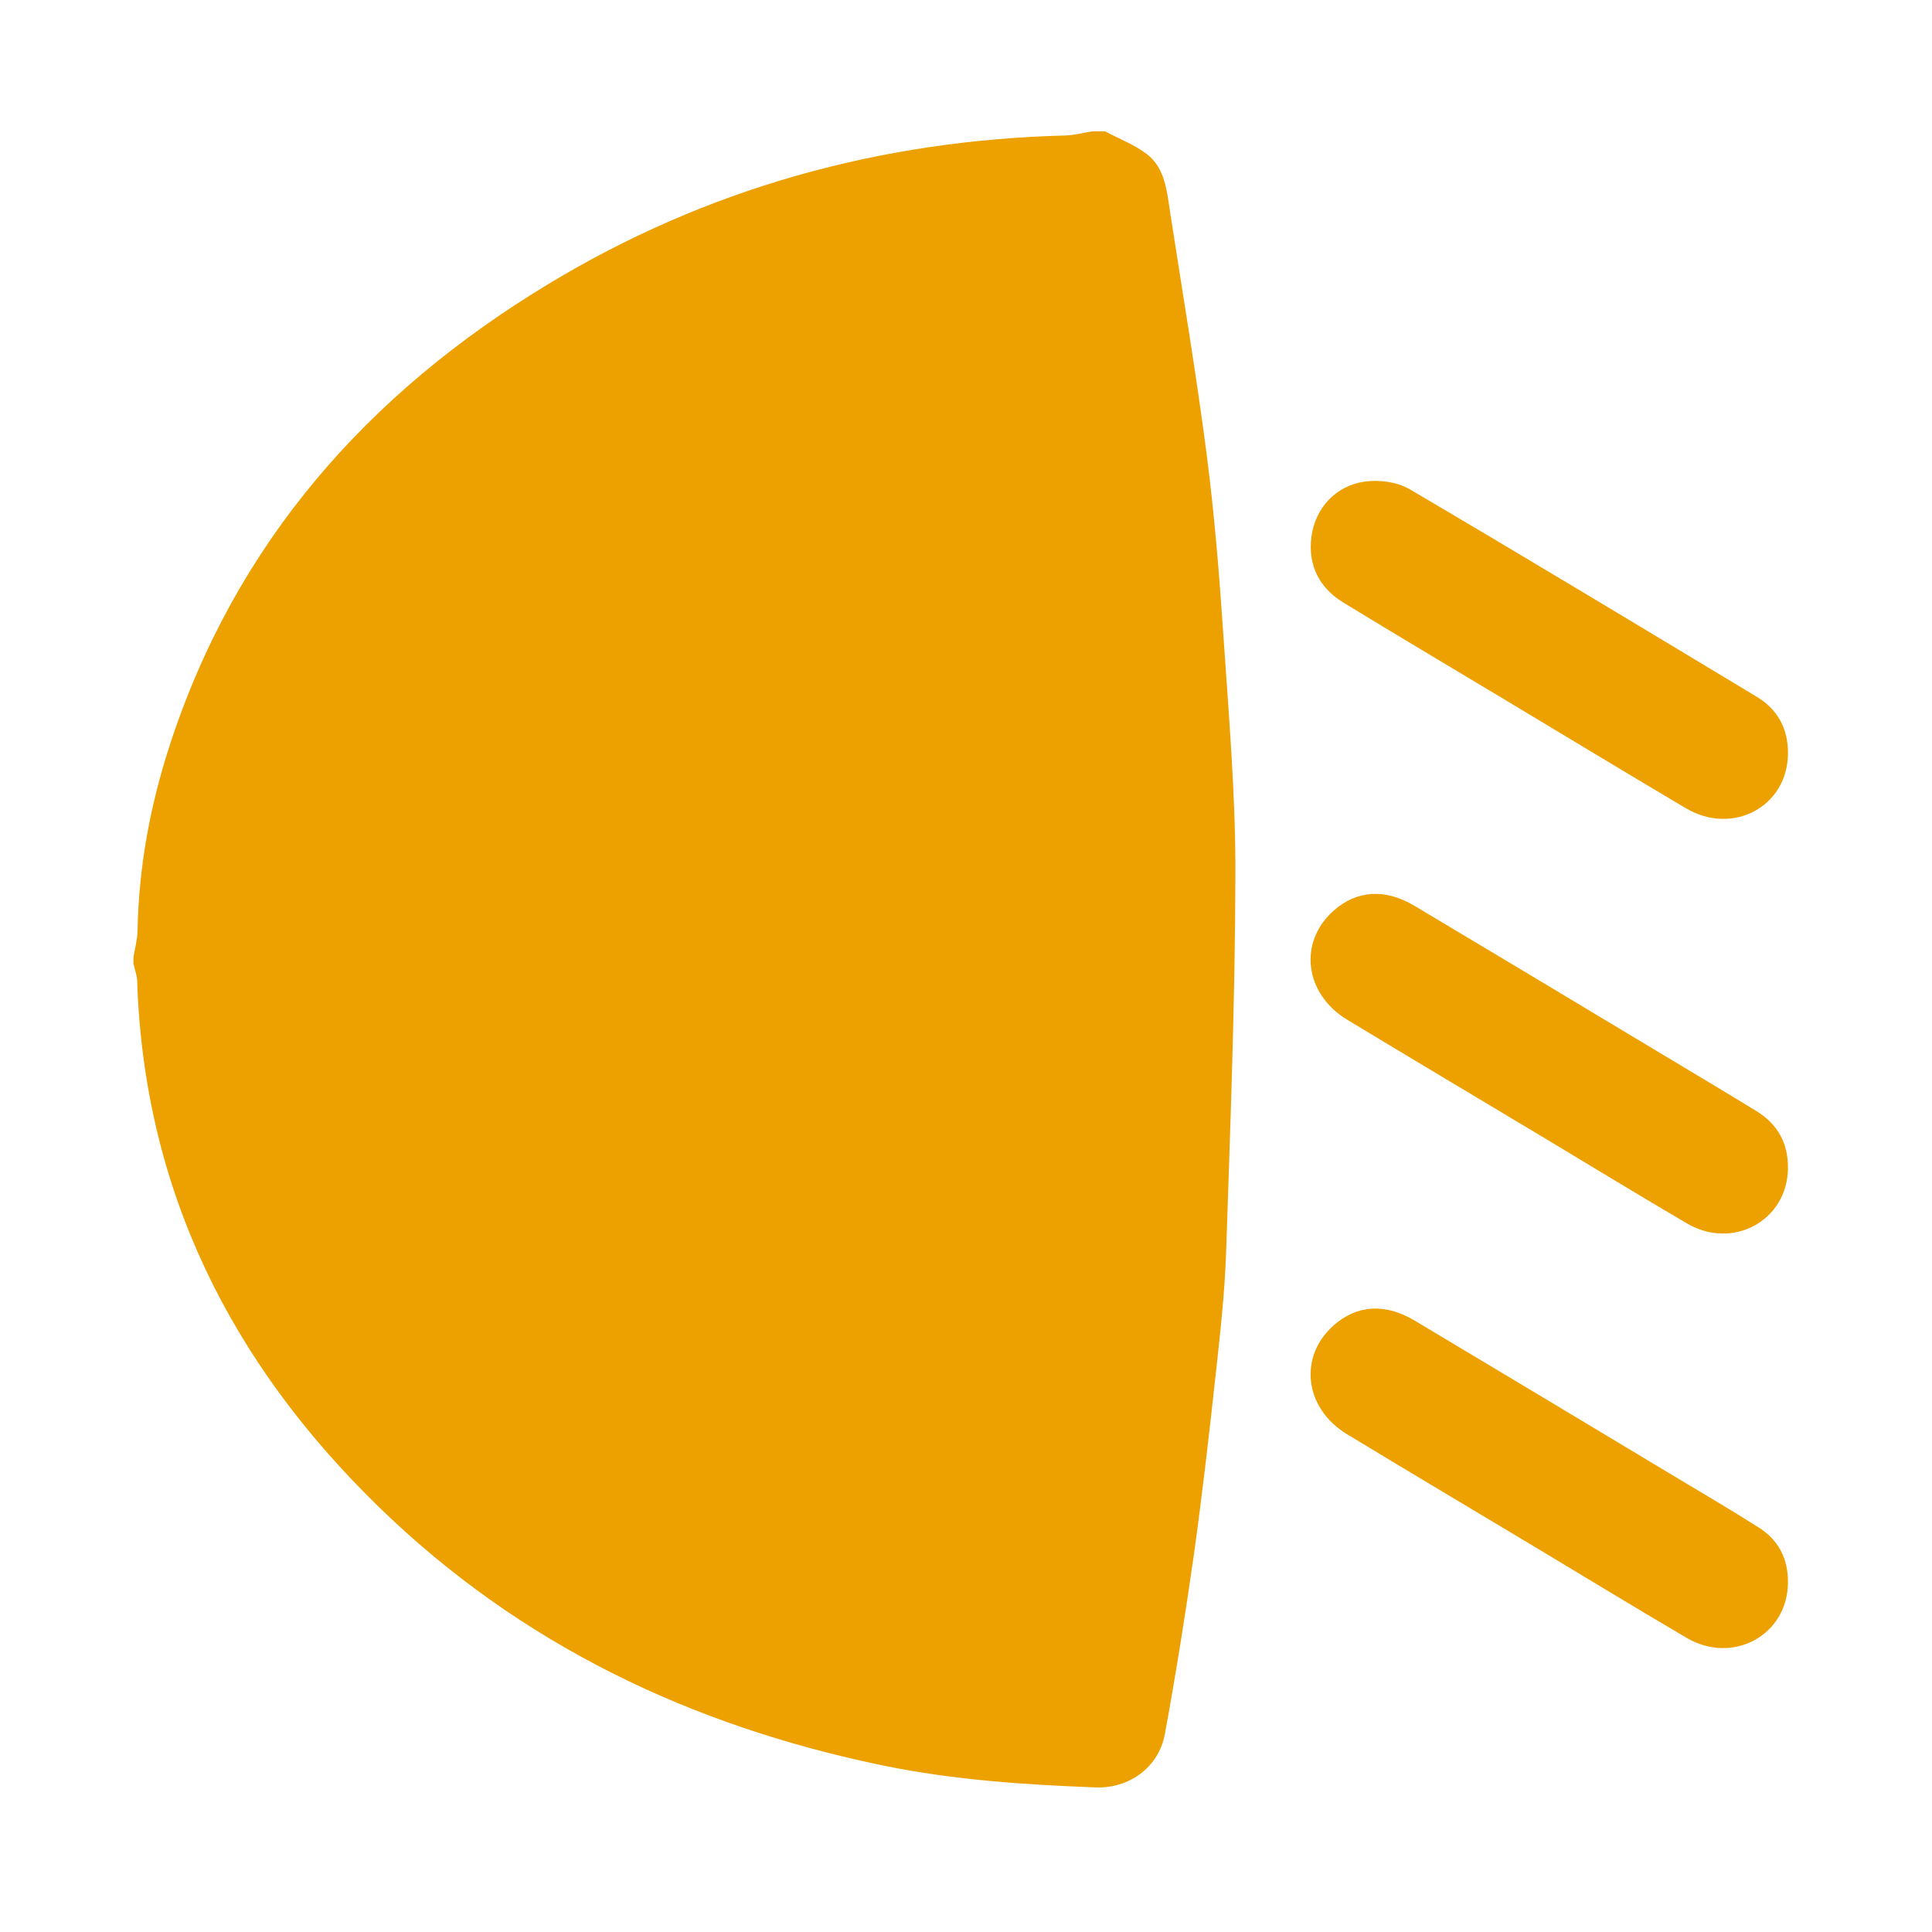
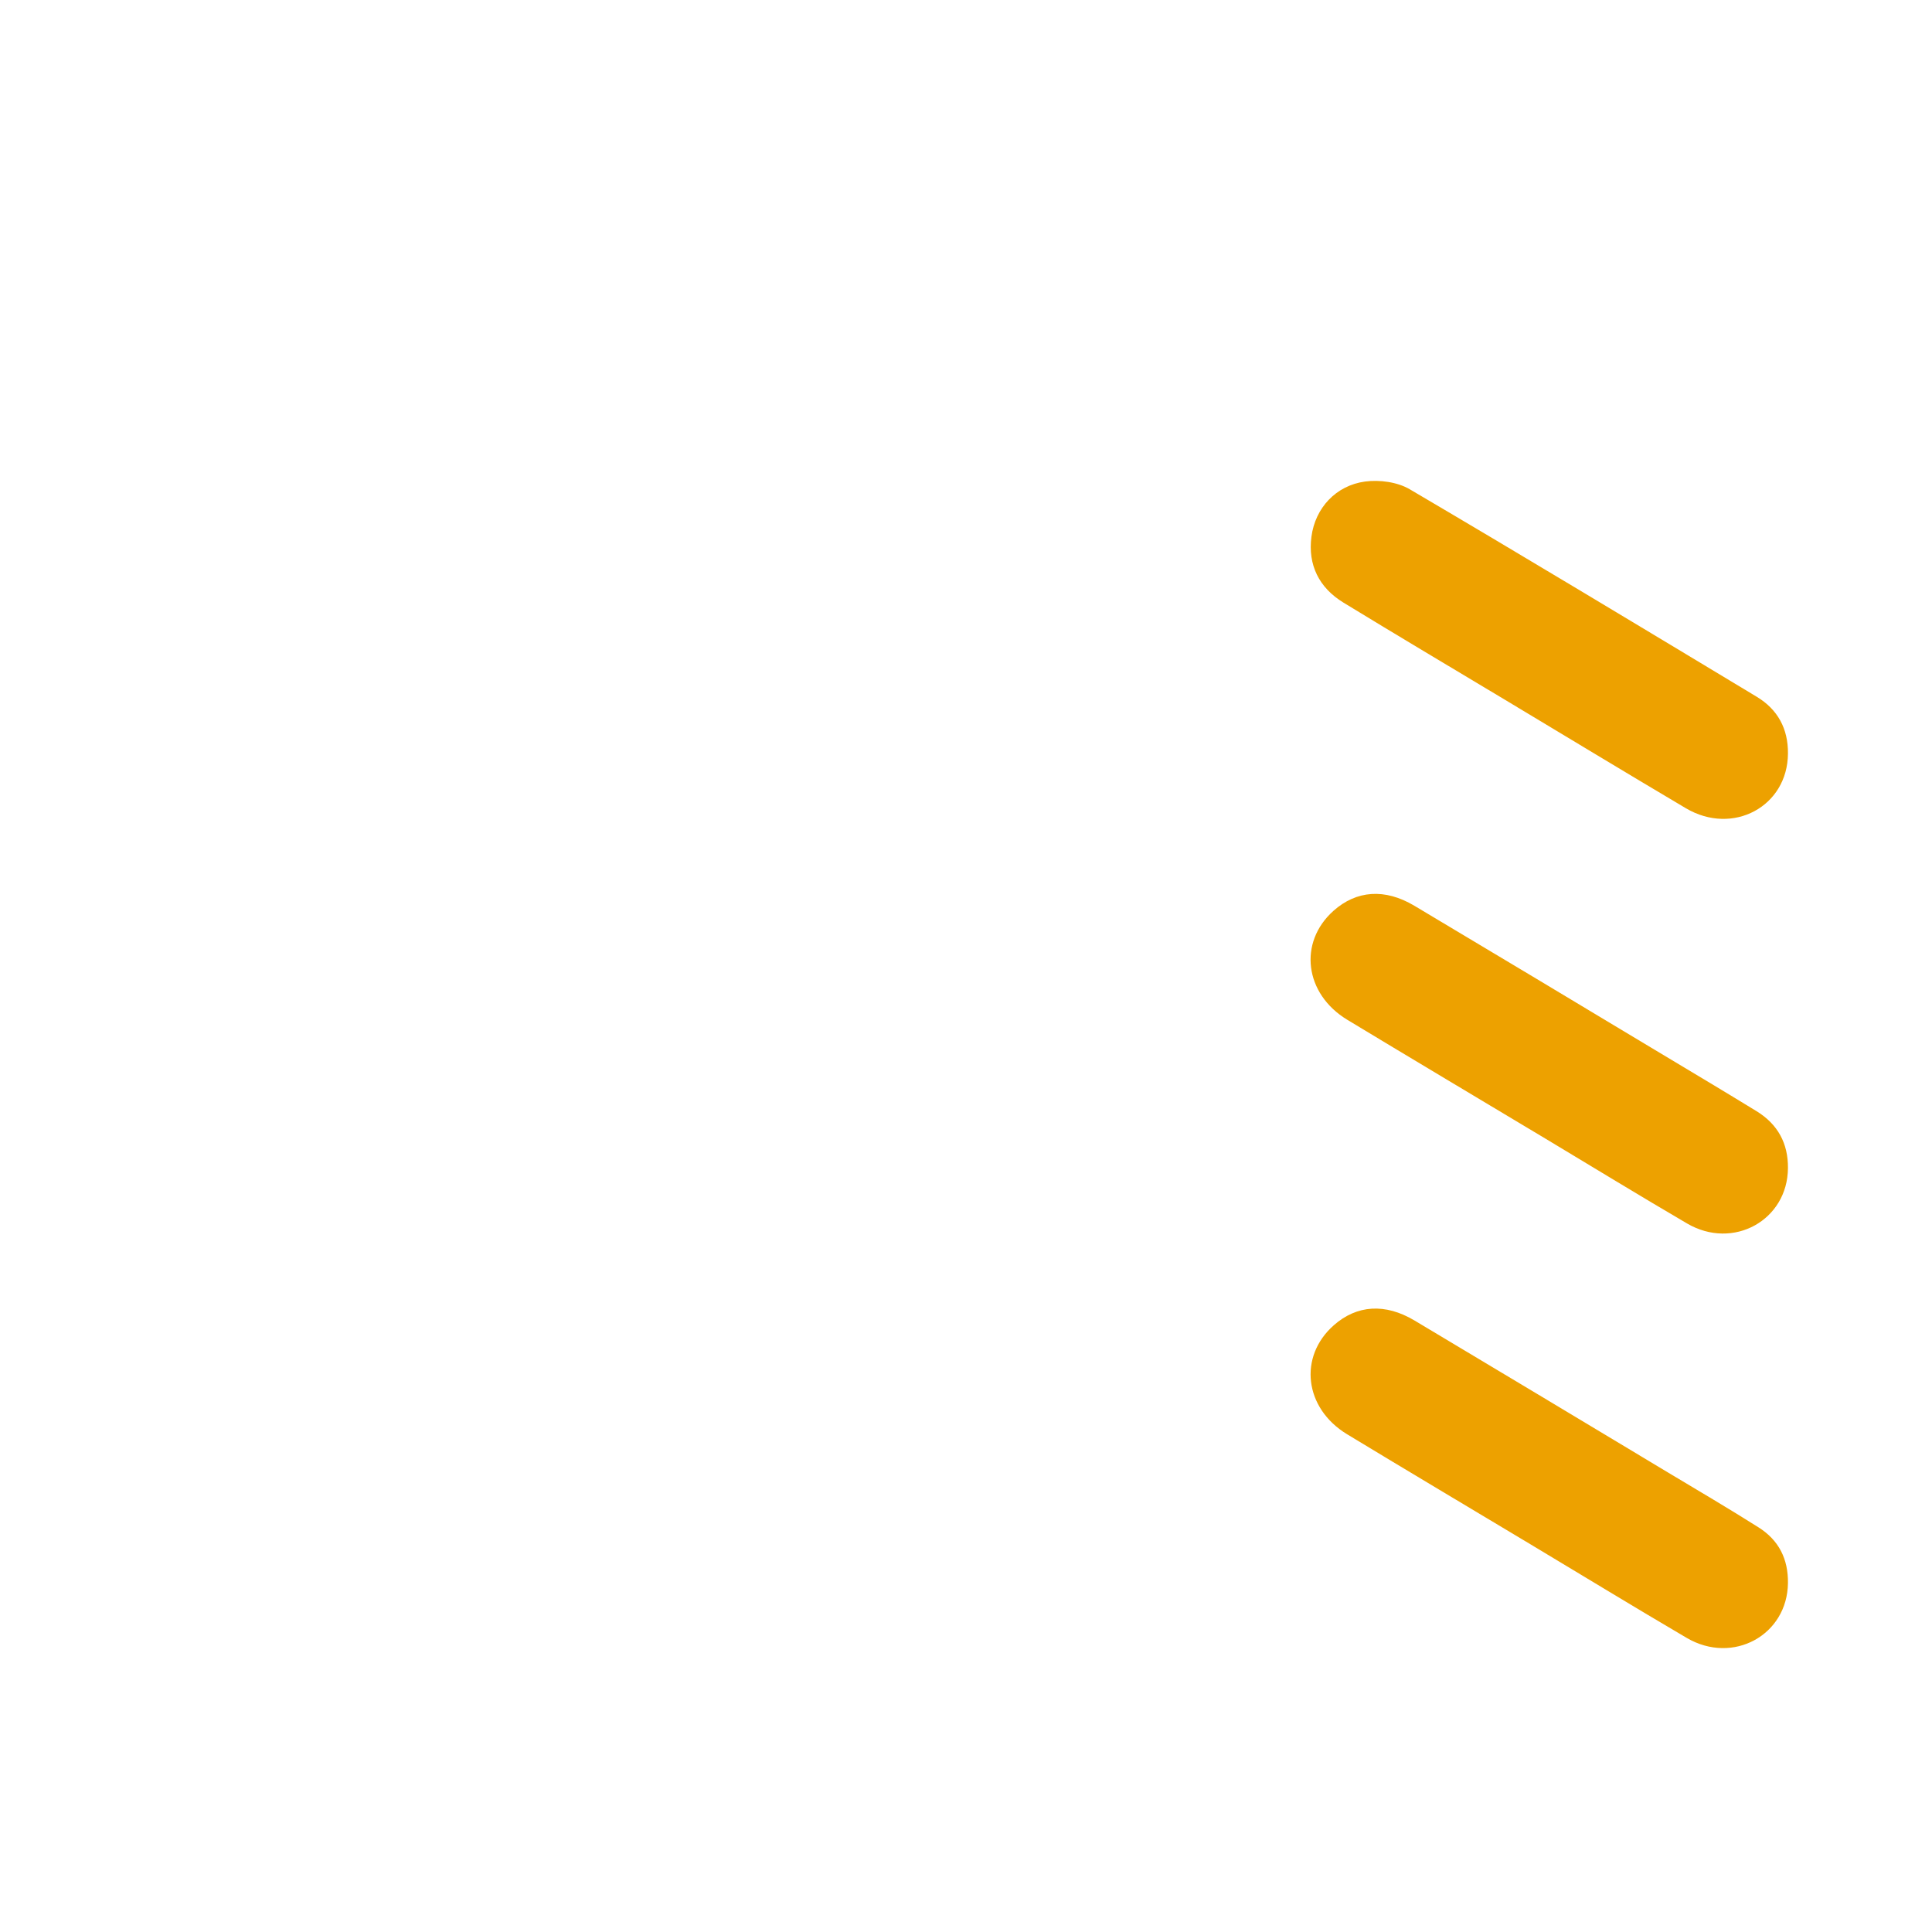
<svg xmlns="http://www.w3.org/2000/svg" id="Calque_1" x="0px" y="0px" viewBox="0 0 250 250" style="enable-background:new 0 0 250 250;" xml:space="preserve">
  <style type="text/css">	.st0{fill:#EDA100;}</style>
  <g>
    <rect x="-72" y="8" class="st0" width="65" height="40" />
  </g>
  <g>
    <g>
-       <path class="st0" d="M17.27,124.71c0-0.28,0-0.56,0-0.84c0.19-1.16,0.51-2.31,0.53-3.47c0.15-8.15,1.61-16.08,4.11-23.8   c8.52-26.33,25.67-45.71,49.02-59.83c20.53-12.42,42.95-18.62,66.93-19.24c1.16-0.03,2.31-0.35,3.46-0.53c0.56,0,1.12,0,1.68,0   c1.81,0.96,3.79,1.71,5.4,2.94c2.33,1.8,2.58,4.68,2.99,7.37c1.61,10.46,3.38,20.9,4.74,31.39c1.02,7.87,1.66,15.79,2.19,23.71   c0.69,10.22,1.57,20.46,1.54,30.69c-0.03,16.32-0.66,32.63-1.2,48.94c-0.18,5.28-0.77,10.56-1.35,15.82   c-0.85,7.75-1.73,15.5-2.81,23.22c-1.1,7.79-2.35,15.56-3.76,23.29c-0.79,4.31-4.61,7.09-8.99,6.92   c-9.2-0.35-18.36-0.96-27.41-2.82c-24.91-5.13-47.06-15.68-65.38-33.53c-19.11-18.62-30.33-40.97-31.21-68.02   C17.73,126.18,17.43,125.45,17.27,124.71z" />
-     </g>
+       </g>
    <g>
      <path class="st0" d="M231.36,97.5c-0.03,6.85-7.12,10.69-13.22,7.08c-7.8-4.62-15.55-9.32-23.33-13.99   c-7-4.2-14.01-8.36-20.98-12.62c-3.14-1.92-4.61-4.86-4.13-8.52c0.48-3.7,3.16-6.63,6.94-7.14c1.87-0.25,4.18,0.06,5.78,1   c15.03,8.84,29.96,17.85,44.9,26.85C230.04,91.8,231.39,94.3,231.36,97.5z" />
    </g>
    <g>
      <path class="st0" d="M231.36,151.15c-0.04,6.74-7.08,10.66-13.05,7.17c-6.14-3.59-12.21-7.31-18.31-10.97   c-8.55-5.13-17.13-10.23-25.66-15.39c-5.55-3.36-6.36-10.02-1.79-14.1c2.97-2.65,6.65-2.93,10.46-0.66   c10.25,6.11,20.47,12.25,30.69,18.39c4.55,2.73,9.1,5.44,13.62,8.21C230.04,145.48,231.39,147.95,231.36,151.15z" />
    </g>
    <g>
      <path class="st0" d="M231.36,204.84c-0.07,6.74-7.11,10.61-13.09,7.11c-6.8-3.99-13.52-8.1-20.28-12.15   c-7.9-4.74-15.81-9.44-23.68-14.21c-5.54-3.36-6.32-10.04-1.72-14.1c2.98-2.63,6.64-2.89,10.46-0.61   c10.96,6.54,21.9,13.12,32.84,19.69c3.89,2.33,7.8,4.63,11.63,7.05C230.19,199.29,231.4,201.75,231.36,204.84z" />
    </g>
  </g>
</svg>